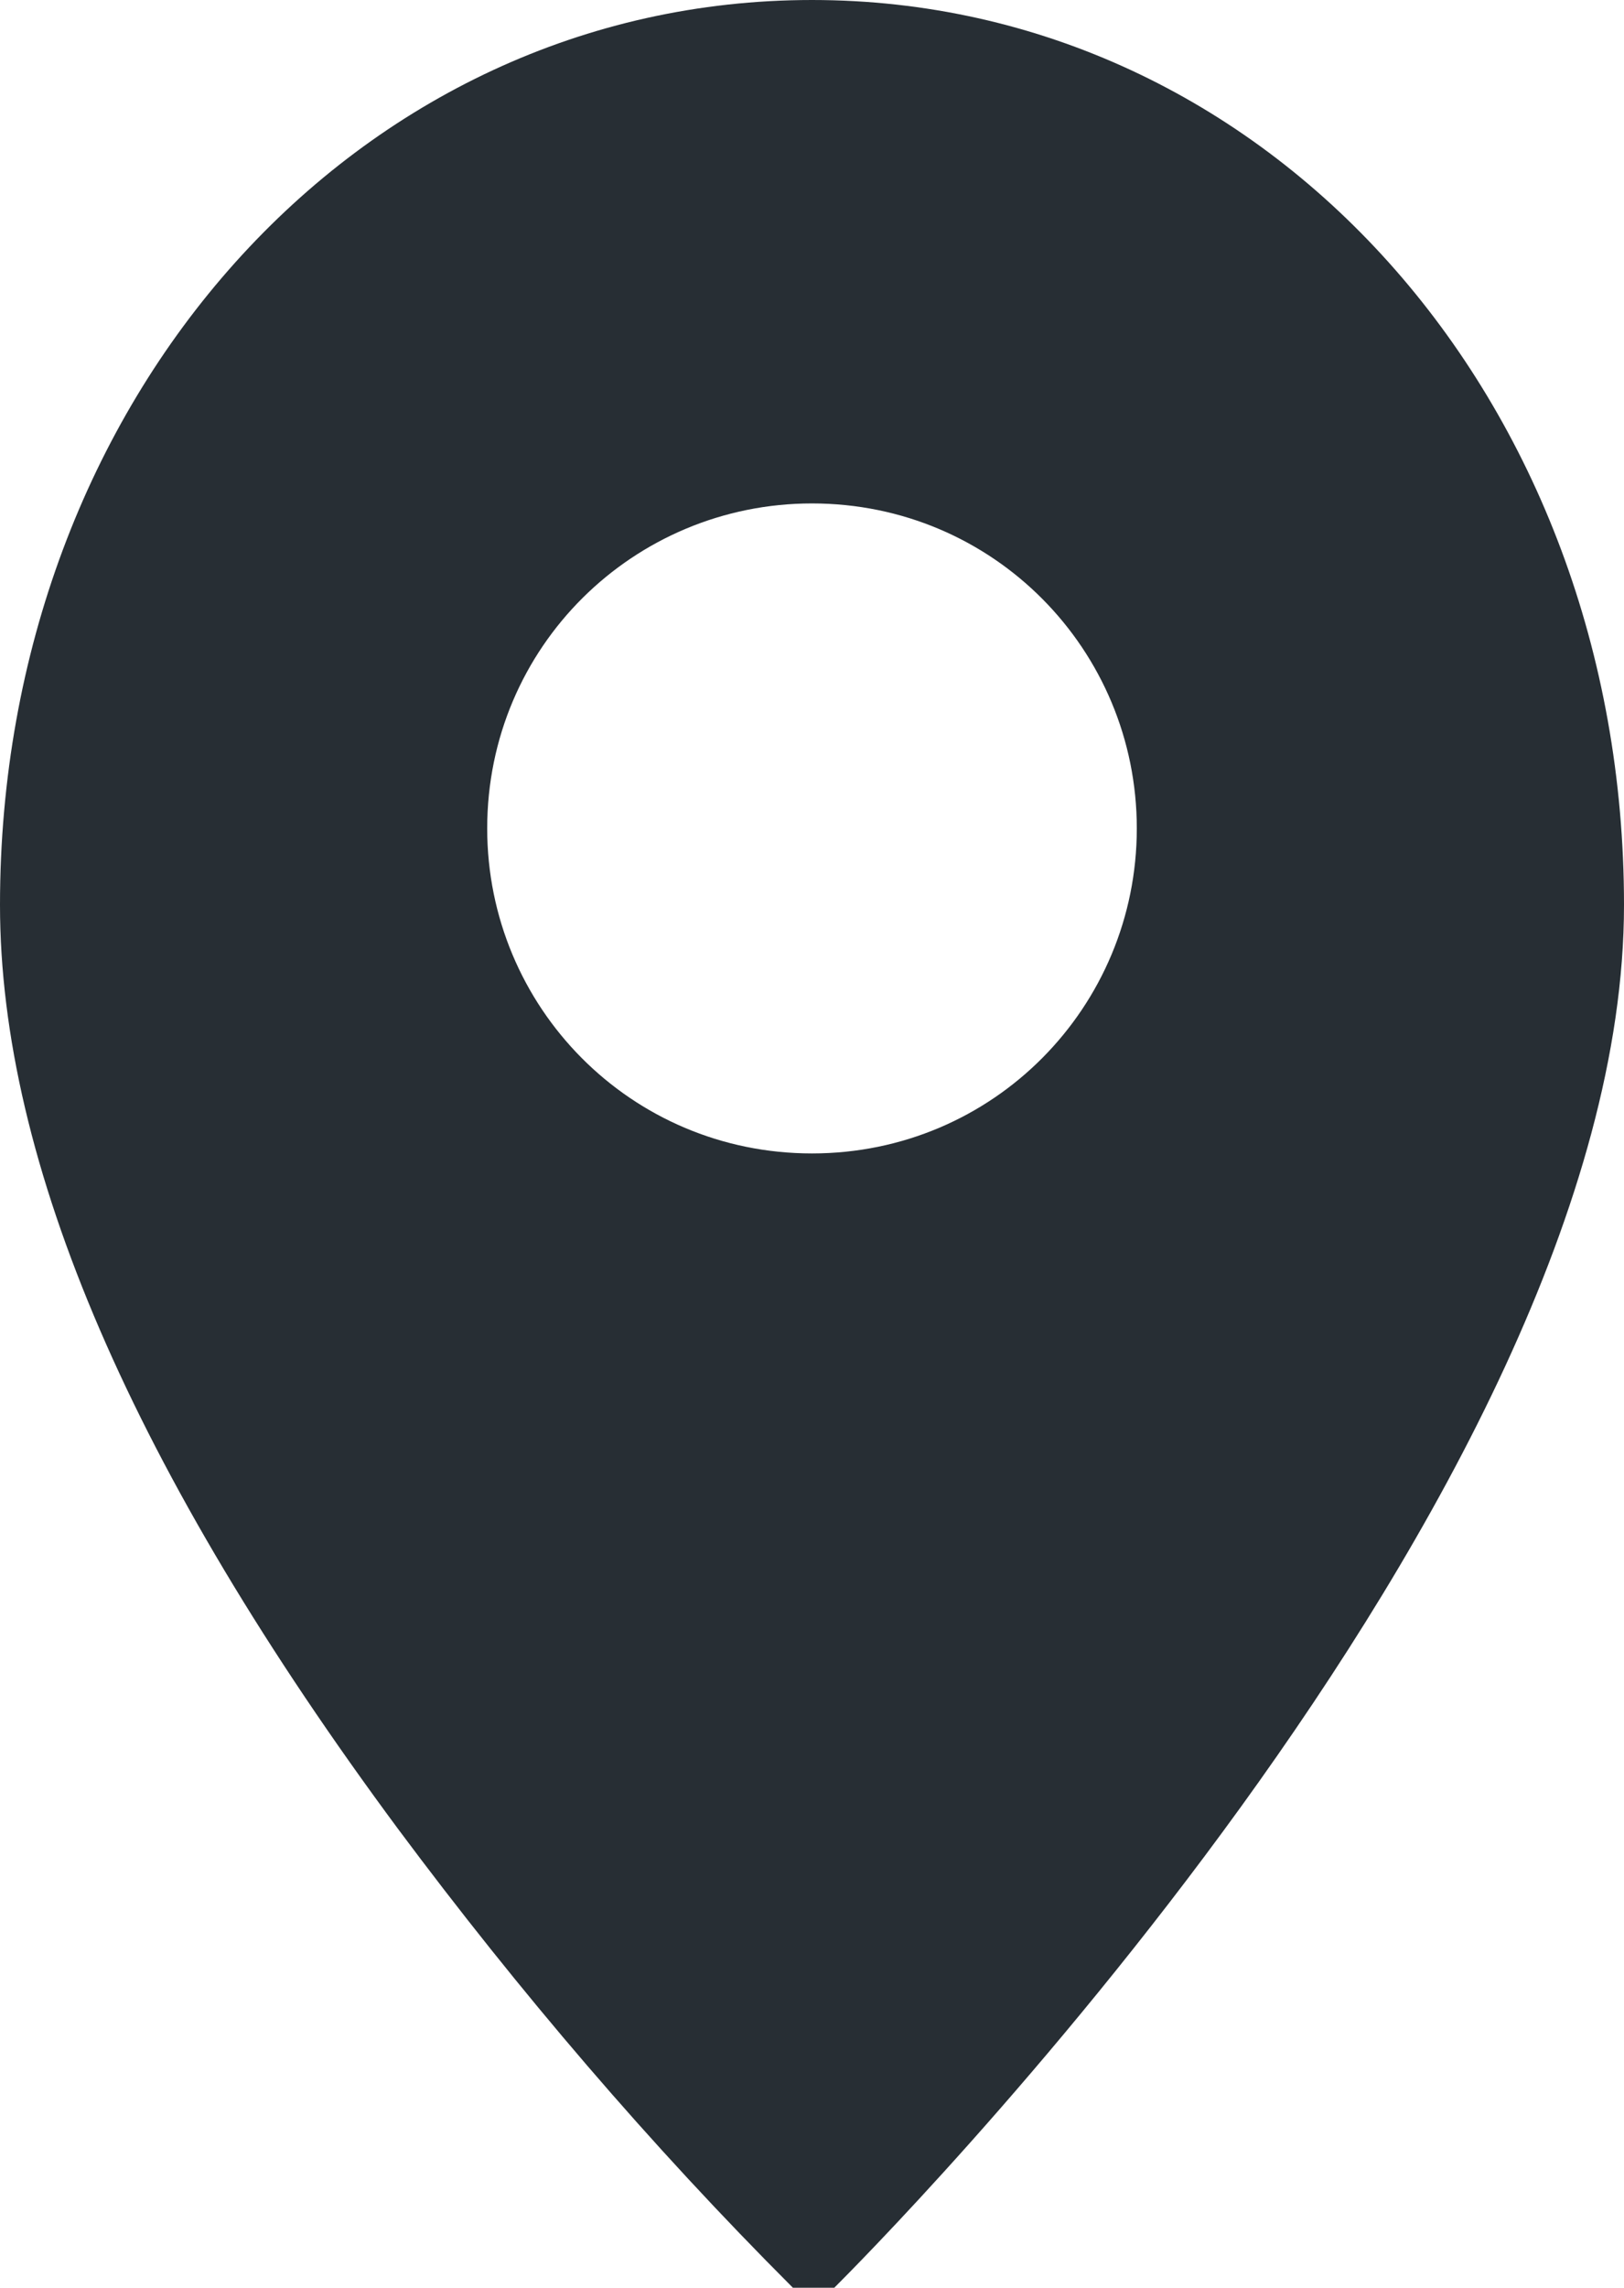
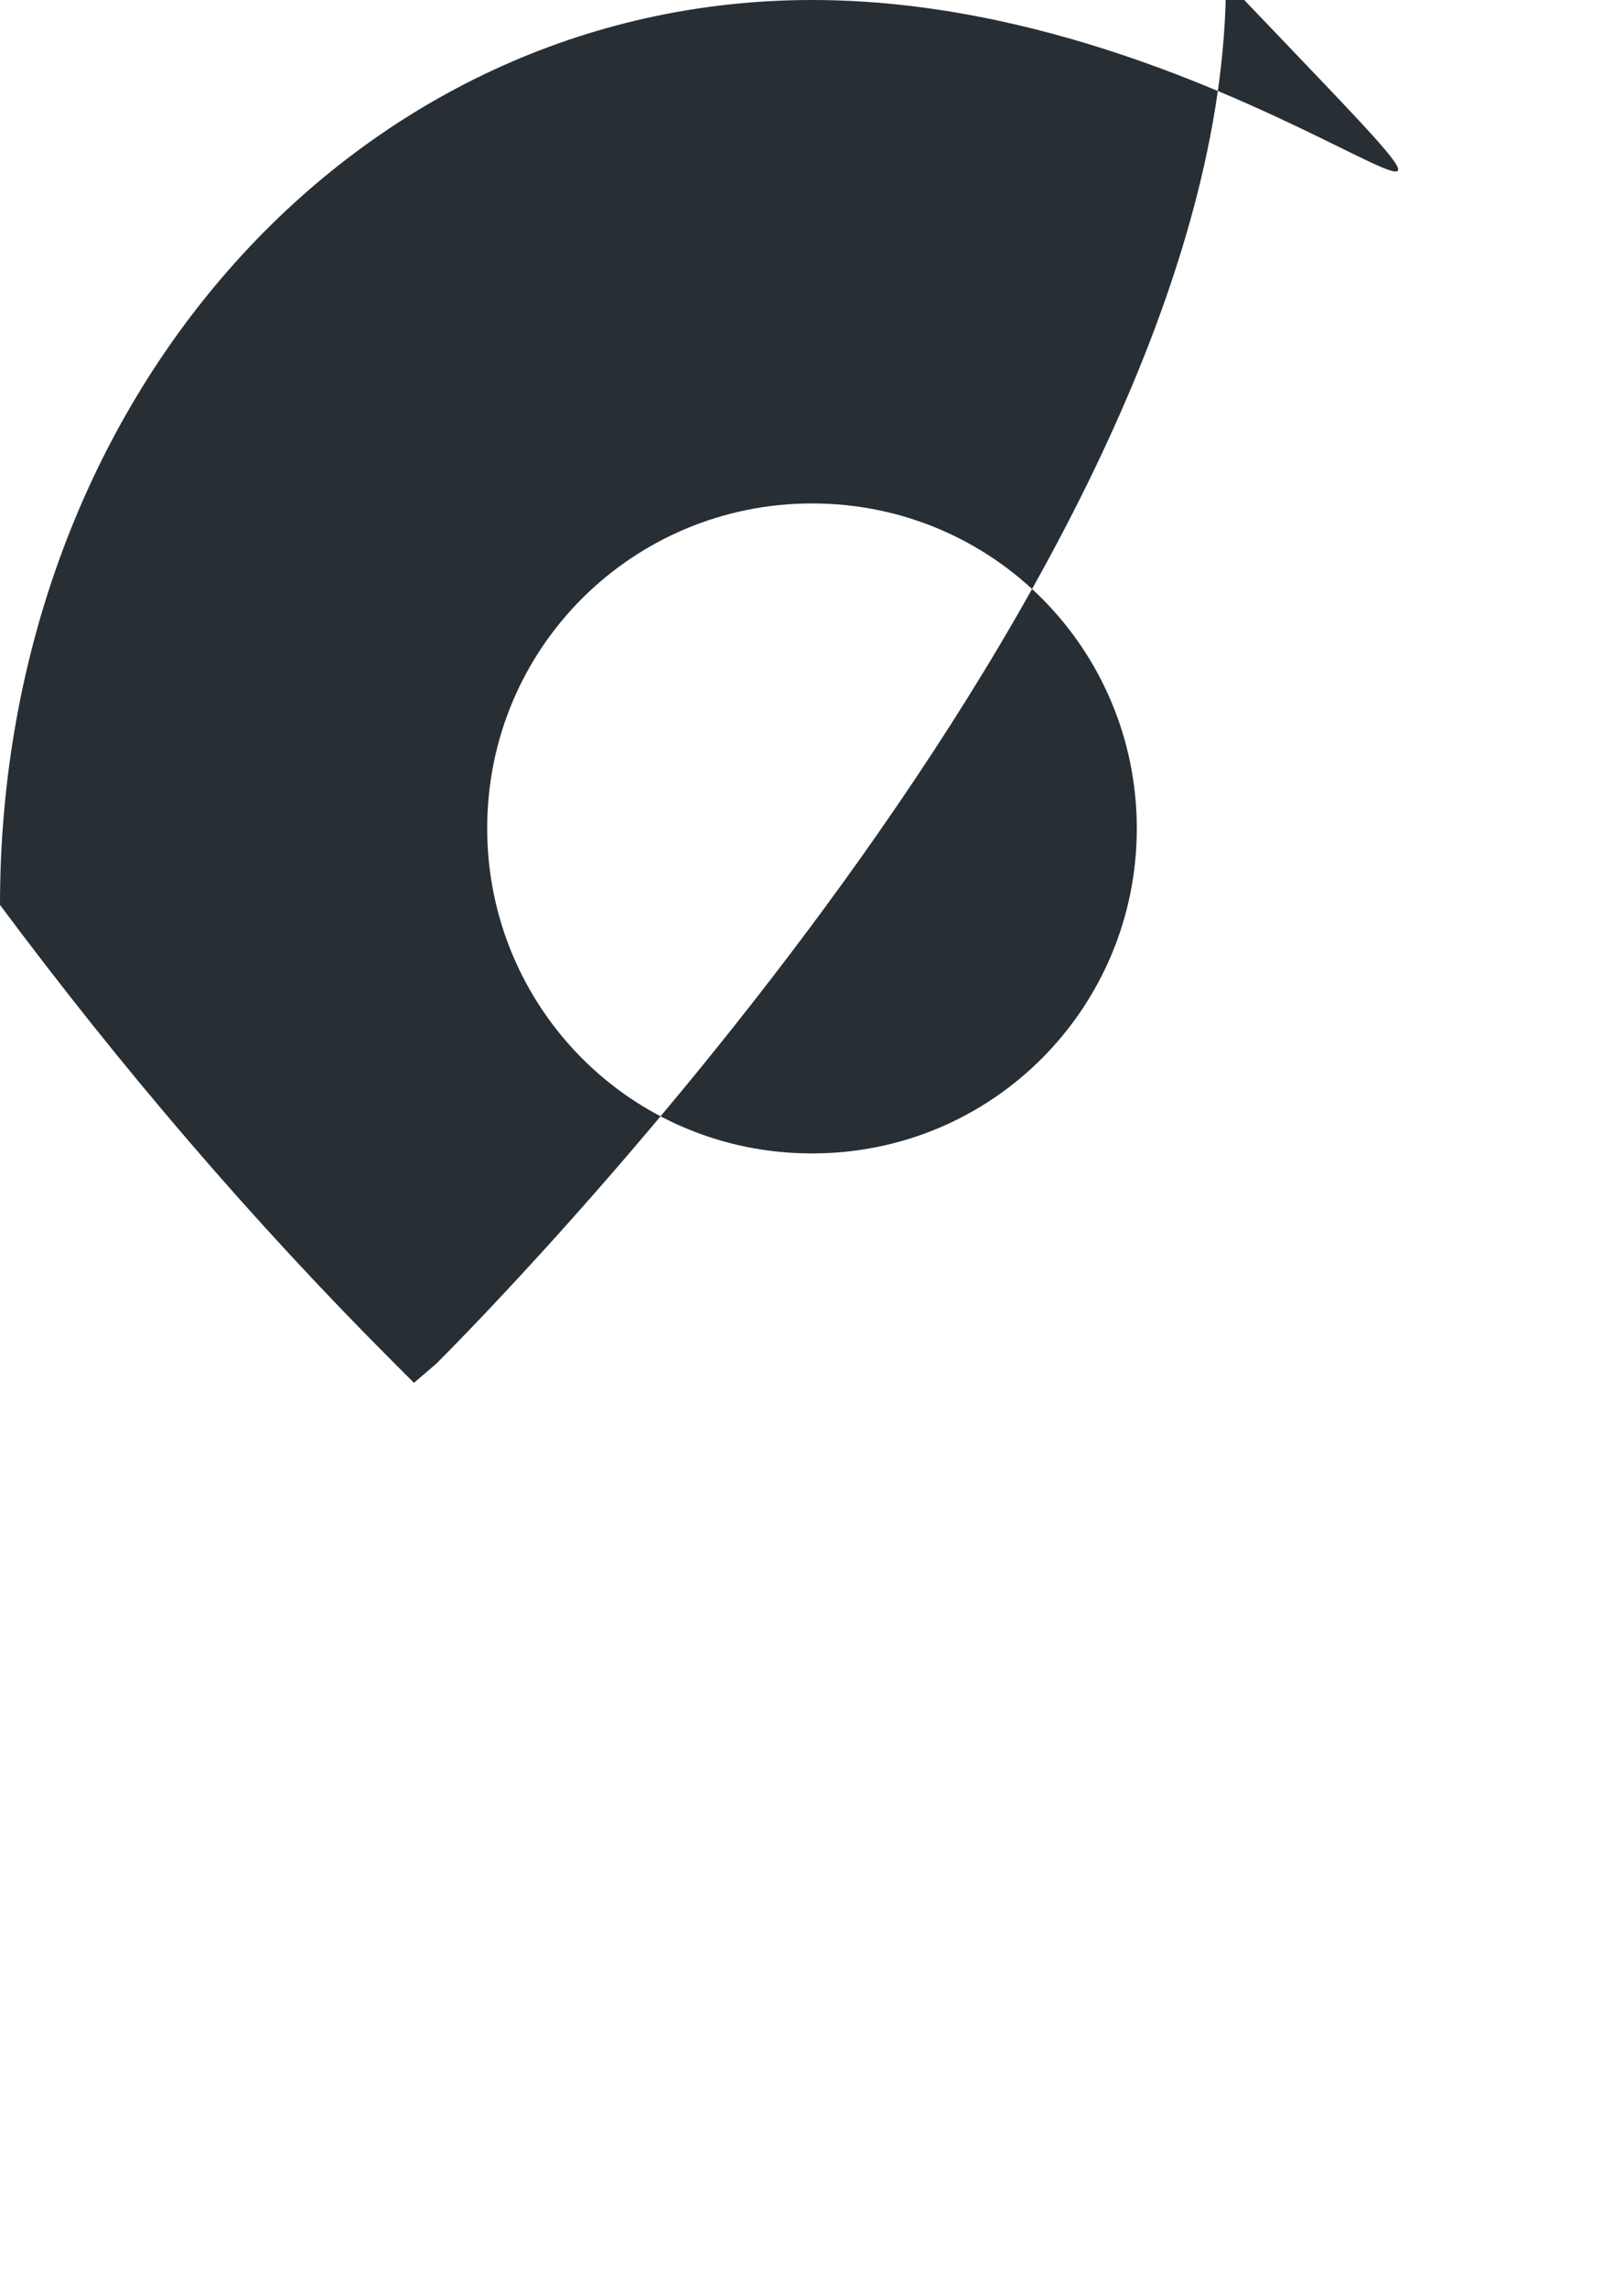
<svg xmlns="http://www.w3.org/2000/svg" version="1.1" id="Calque_1" x="0px" y="0px" viewBox="0 0 51 71.8" style="enable-background:new 0 0 51 71.8;" xml:space="preserve">
  <style type="text/css">
	.st0{fill:#272E34;}
</style>
-   <path class="st0" d="M25.5,0C11.2,0,0,12.5,0,28.4c0,8.1,4.2,17.8,12.5,29c3.8,5.1,7.9,9.9,12.4,14.4l0.6,0.6l0.7-0.6  c1-1,24.8-24.8,24.8-43.4C51,12.5,39.8,0,25.5,0z M25.5,36.2c-5.7,0-10.2-4.6-10.2-10.2c0-5.7,4.6-10.2,10.2-10.2v0  c5.7,0,10.2,4.6,10.2,10.2C35.7,31.6,31.2,36.2,25.5,36.2z" />
+   <path class="st0" d="M25.5,0C11.2,0,0,12.5,0,28.4c3.8,5.1,7.9,9.9,12.4,14.4l0.6,0.6l0.7-0.6  c1-1,24.8-24.8,24.8-43.4C51,12.5,39.8,0,25.5,0z M25.5,36.2c-5.7,0-10.2-4.6-10.2-10.2c0-5.7,4.6-10.2,10.2-10.2v0  c5.7,0,10.2,4.6,10.2,10.2C35.7,31.6,31.2,36.2,25.5,36.2z" />
</svg>